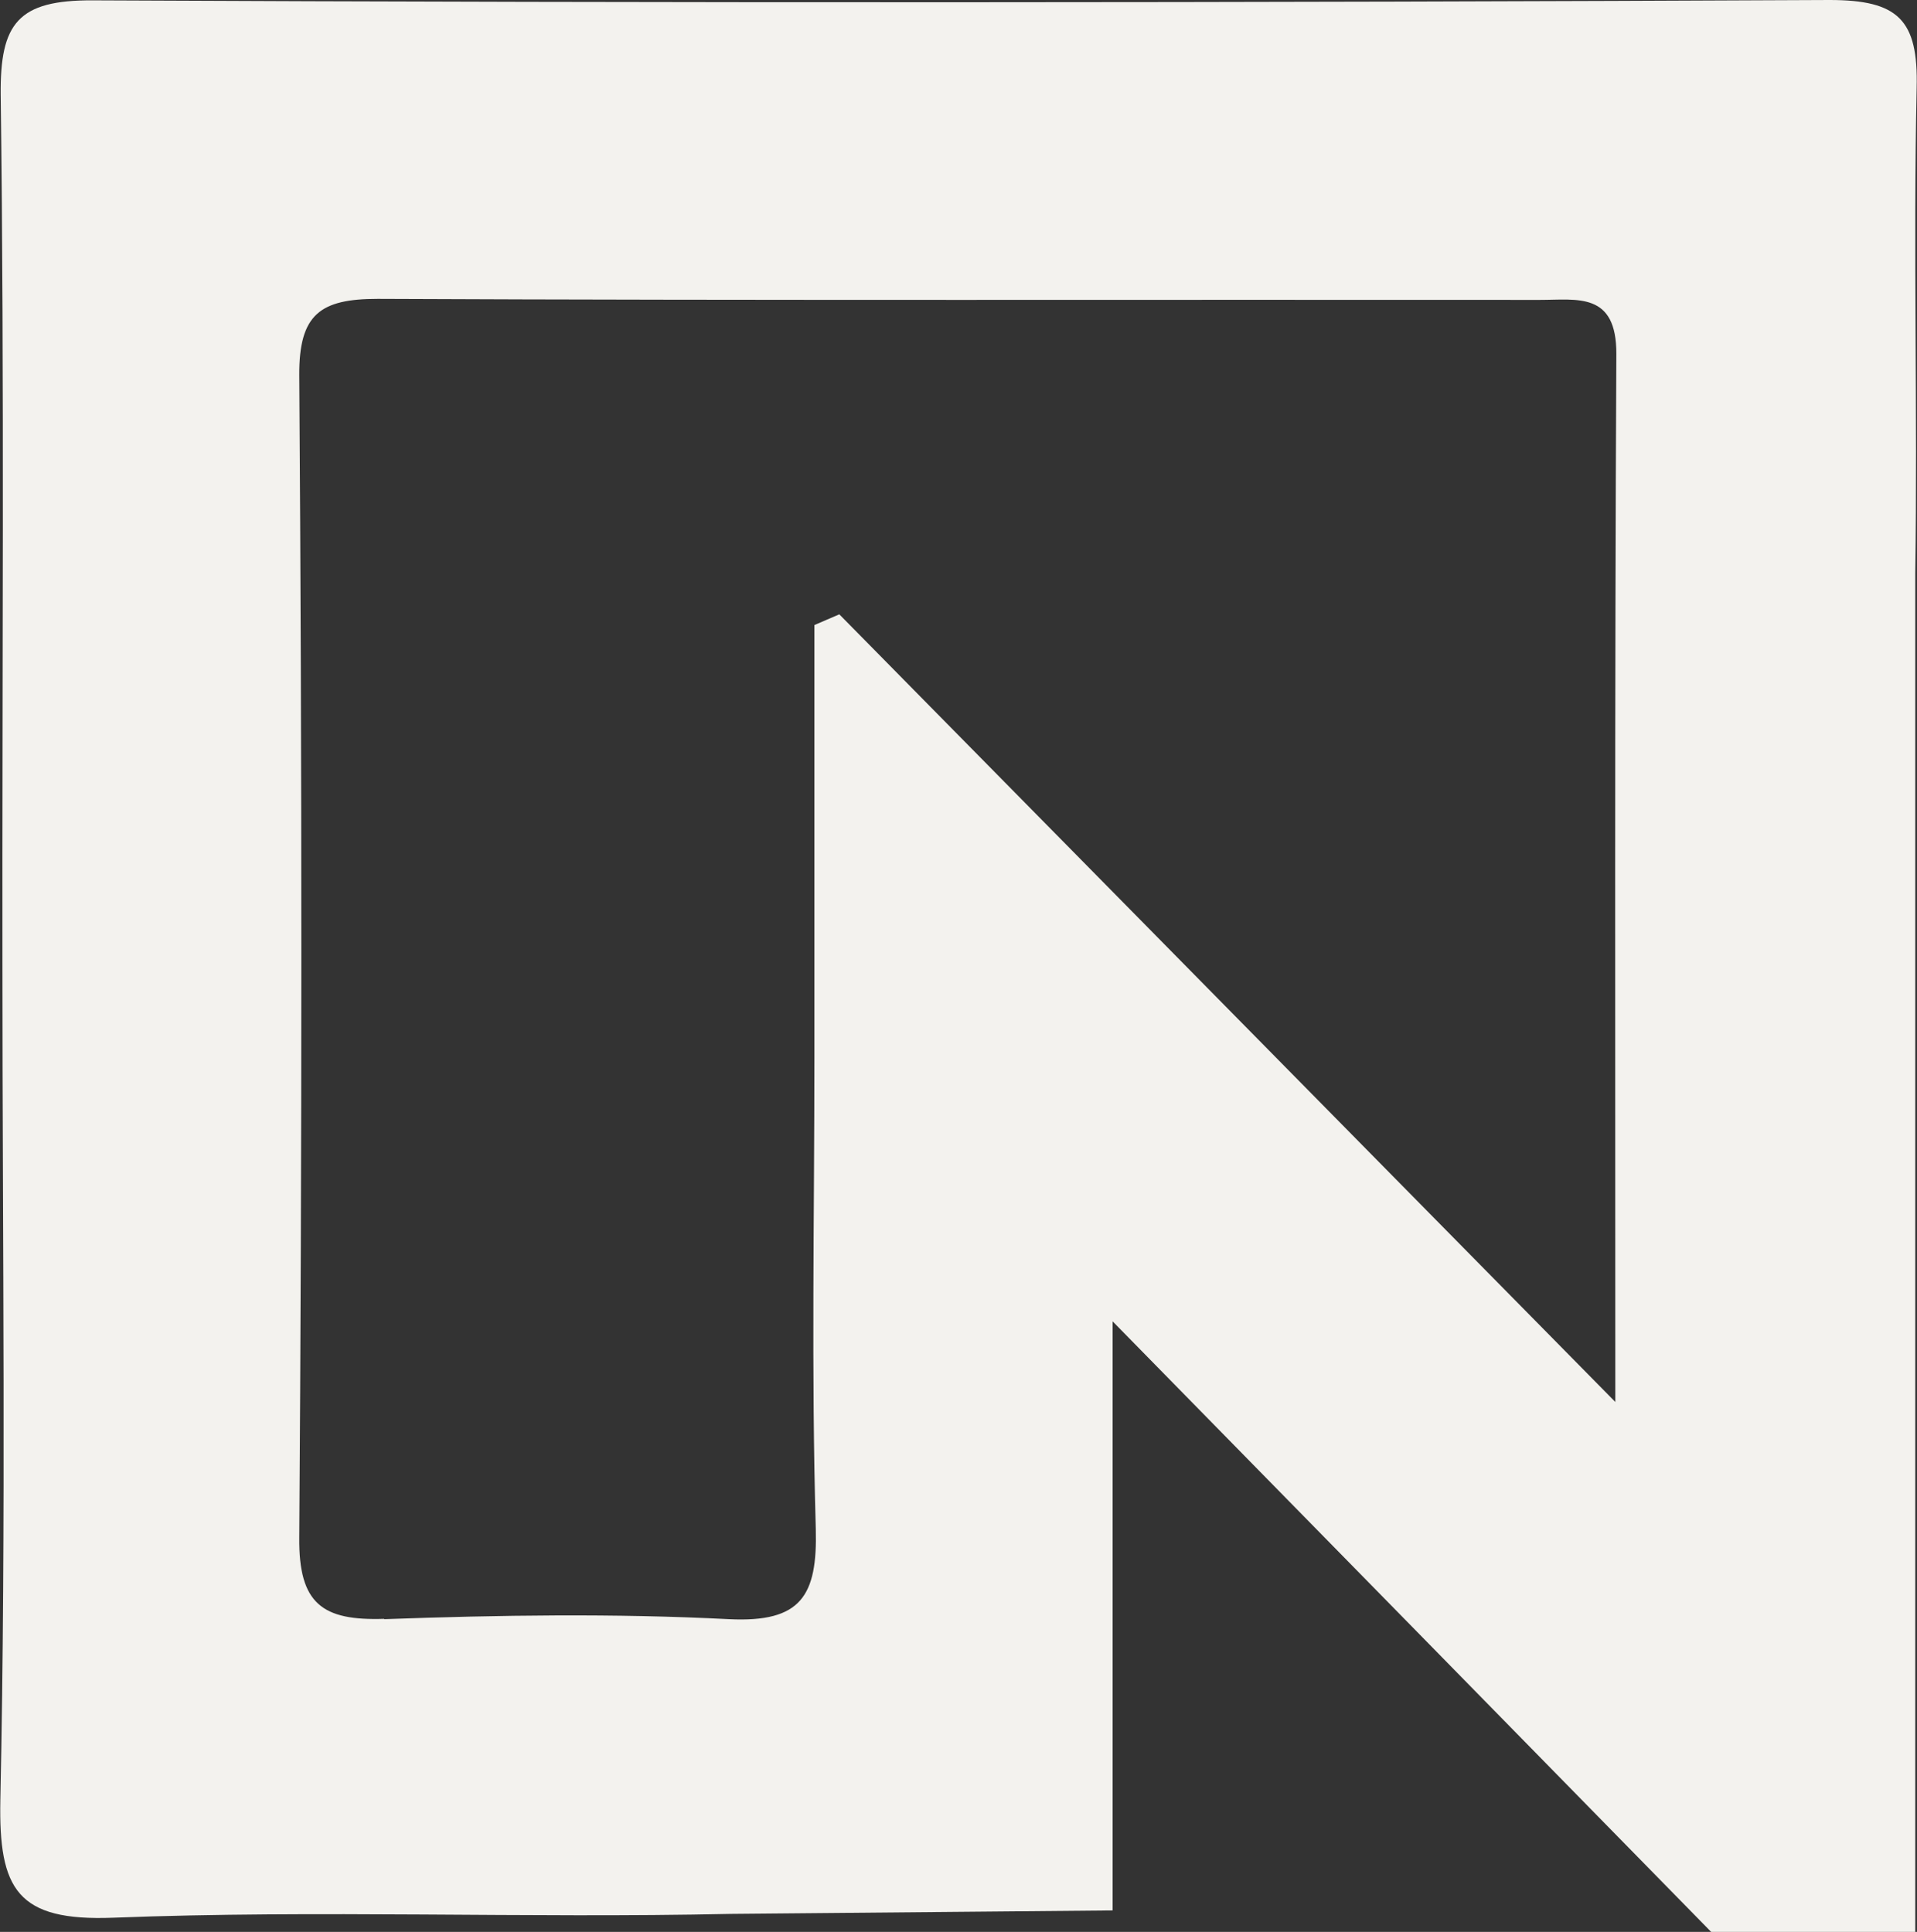
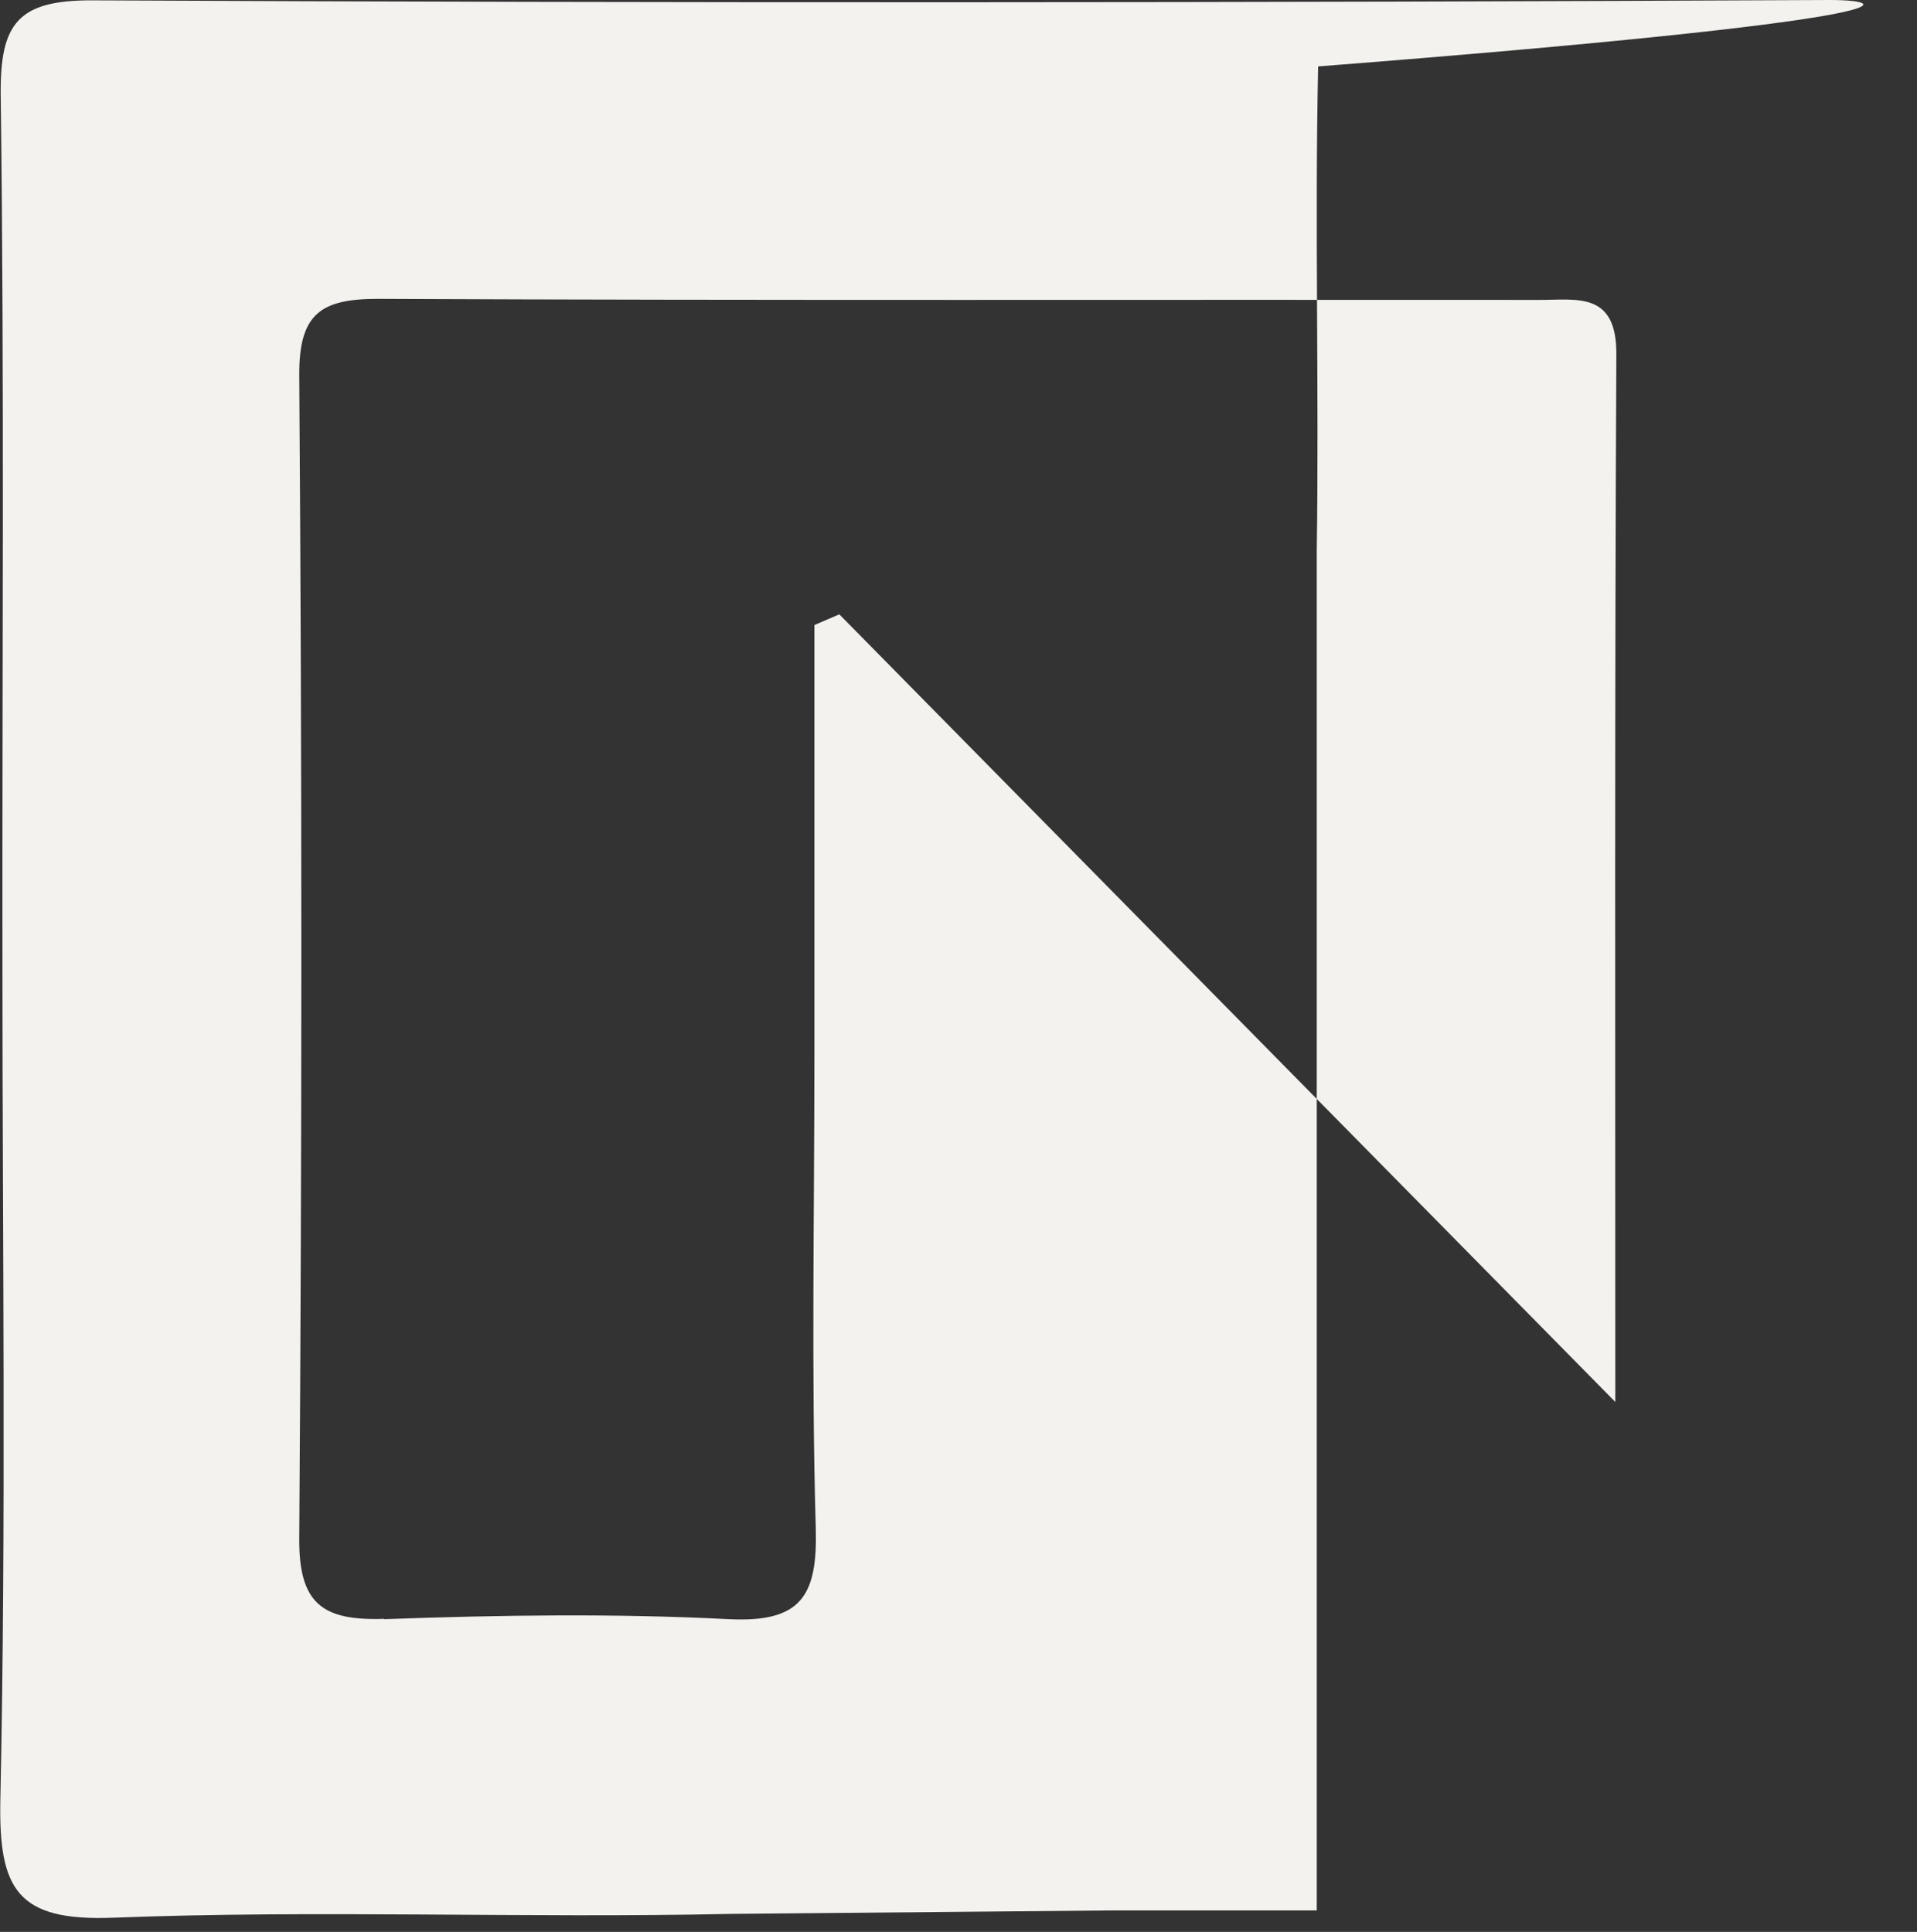
<svg xmlns="http://www.w3.org/2000/svg" id="Layer_2" data-name="Layer 2" viewBox="0 0 55.41 55.85">
  <rect x="0" y="0" width="55.41" height="55.85" fill="#333333" stroke="none" />
  <defs>
    <style>
      .cls-1 {
        fill: #f3f2ee;
      }
    </style>
  </defs>
  <g id="Capa_1" data-name="Capa 1">
-     <path class="cls-1" d="M21.11,55.33l11.05-.1c0-5.52,0-11.15,0-17.03,6,6.12,11.69,11.92,17.3,17.65h5.9c0-.81,0-1.61,0-2.42h0s0-3.51,0-3.51c0-1.63,0-3.25,0-4.88v-28.48c.07-4.67-.06-9.35.04-14.02C55.45.57,54.87,0,52.88,0,36.15.08,19.42.09,2.68.01.52,0,0,.67.02,2.74c.11,8.37.04,16.74.05,25.1,0,8.07.11,16.13-.06,24.2-.05,2.58.48,3.51,3.27,3.4,5.94-.23,11.89.02,17.84-.11ZM11.11,46.8c-1.79.06-2.48-.43-2.46-2.35.08-11.2.08-22.4,0-33.6-.01-1.77.61-2.21,2.27-2.21,11.2.05,22.4.02,33.59.03,1.08,0,2.22-.24,2.21,1.57-.05,9.84-.03,19.68-.03,30.29-7.82-7.94-15.13-15.36-22.43-22.77-.24.1-.48.21-.72.31,0,4.17,0,8.34,0,12.51,0,4.54-.09,9.08.04,13.62.05,1.93-.42,2.71-2.5,2.61-3.32-.17-6.66-.12-9.98,0Z" />
+     <path class="cls-1" d="M21.11,55.33l11.05-.1h5.9c0-.81,0-1.61,0-2.42h0s0-3.51,0-3.51c0-1.63,0-3.25,0-4.88v-28.48c.07-4.67-.06-9.35.04-14.02C55.45.57,54.87,0,52.88,0,36.15.08,19.42.09,2.68.01.52,0,0,.67.02,2.74c.11,8.37.04,16.74.05,25.1,0,8.07.11,16.13-.06,24.2-.05,2.58.48,3.51,3.27,3.4,5.94-.23,11.89.02,17.84-.11ZM11.11,46.8c-1.79.06-2.48-.43-2.46-2.35.08-11.2.08-22.4,0-33.6-.01-1.77.61-2.21,2.27-2.21,11.2.05,22.4.02,33.59.03,1.08,0,2.22-.24,2.21,1.57-.05,9.84-.03,19.68-.03,30.29-7.82-7.94-15.13-15.36-22.43-22.77-.24.1-.48.21-.72.31,0,4.17,0,8.34,0,12.51,0,4.54-.09,9.08.04,13.62.05,1.93-.42,2.71-2.5,2.61-3.32-.17-6.66-.12-9.98,0Z" />
  </g>
</svg>